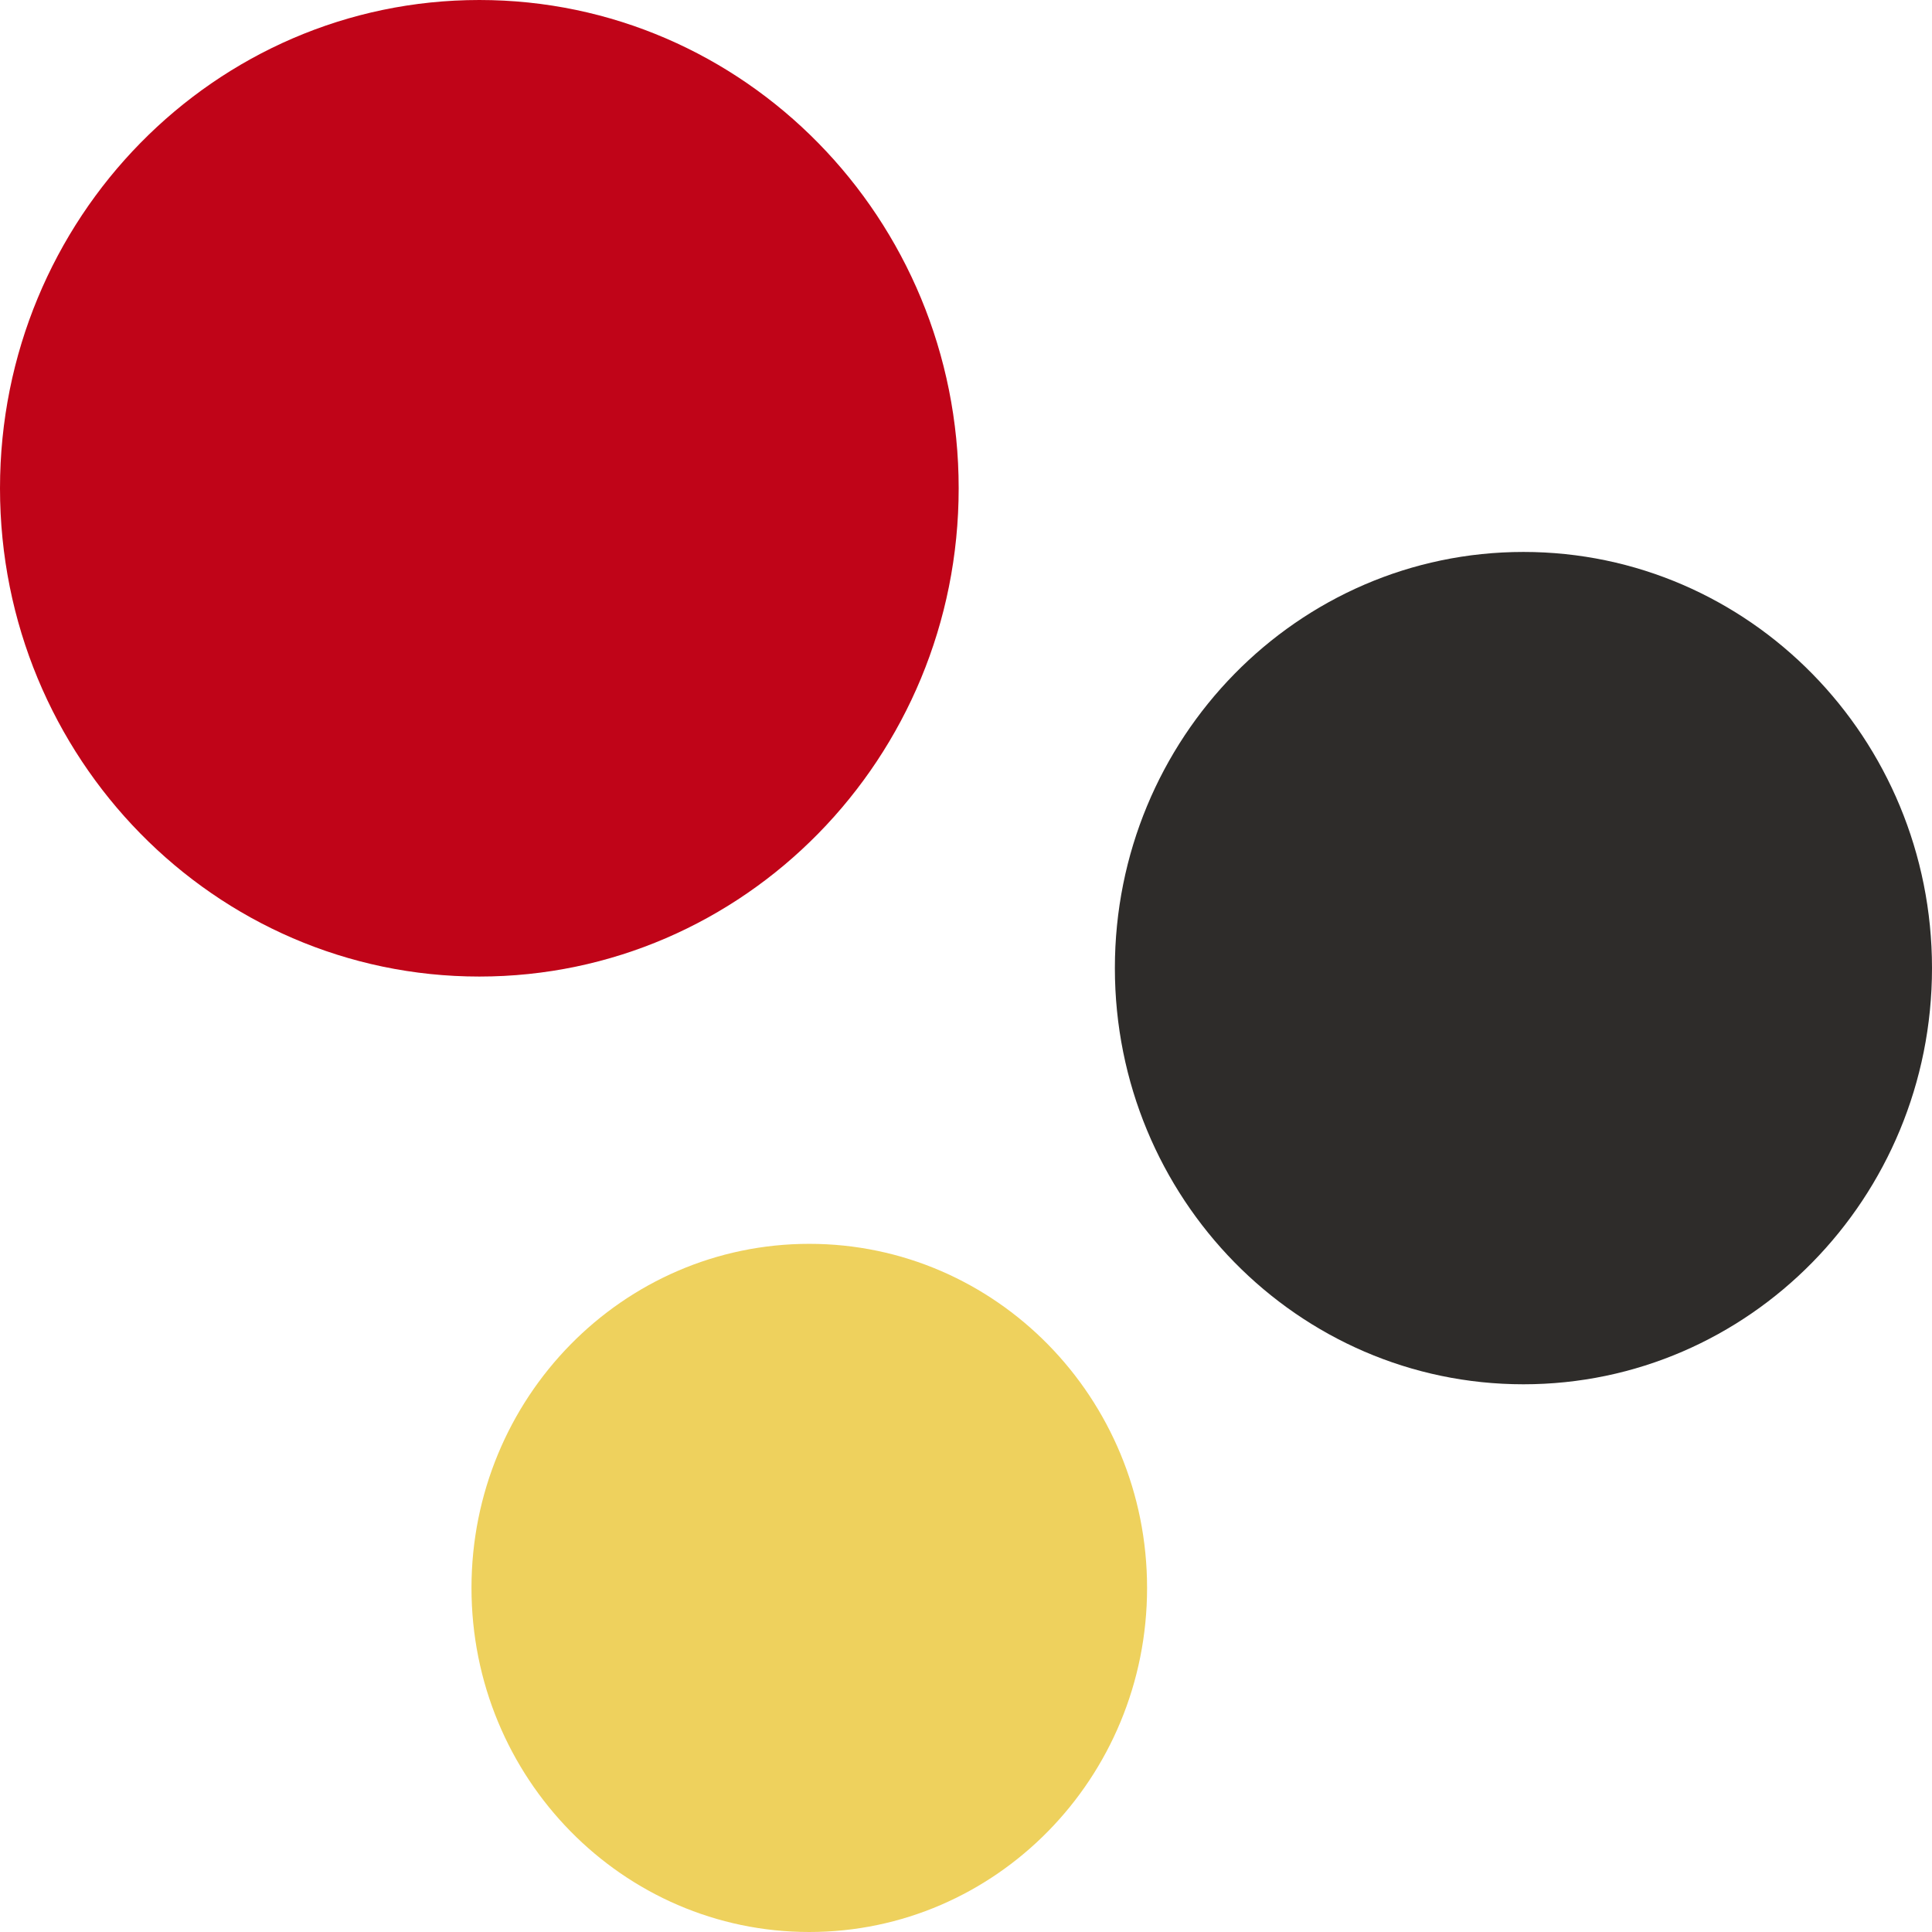
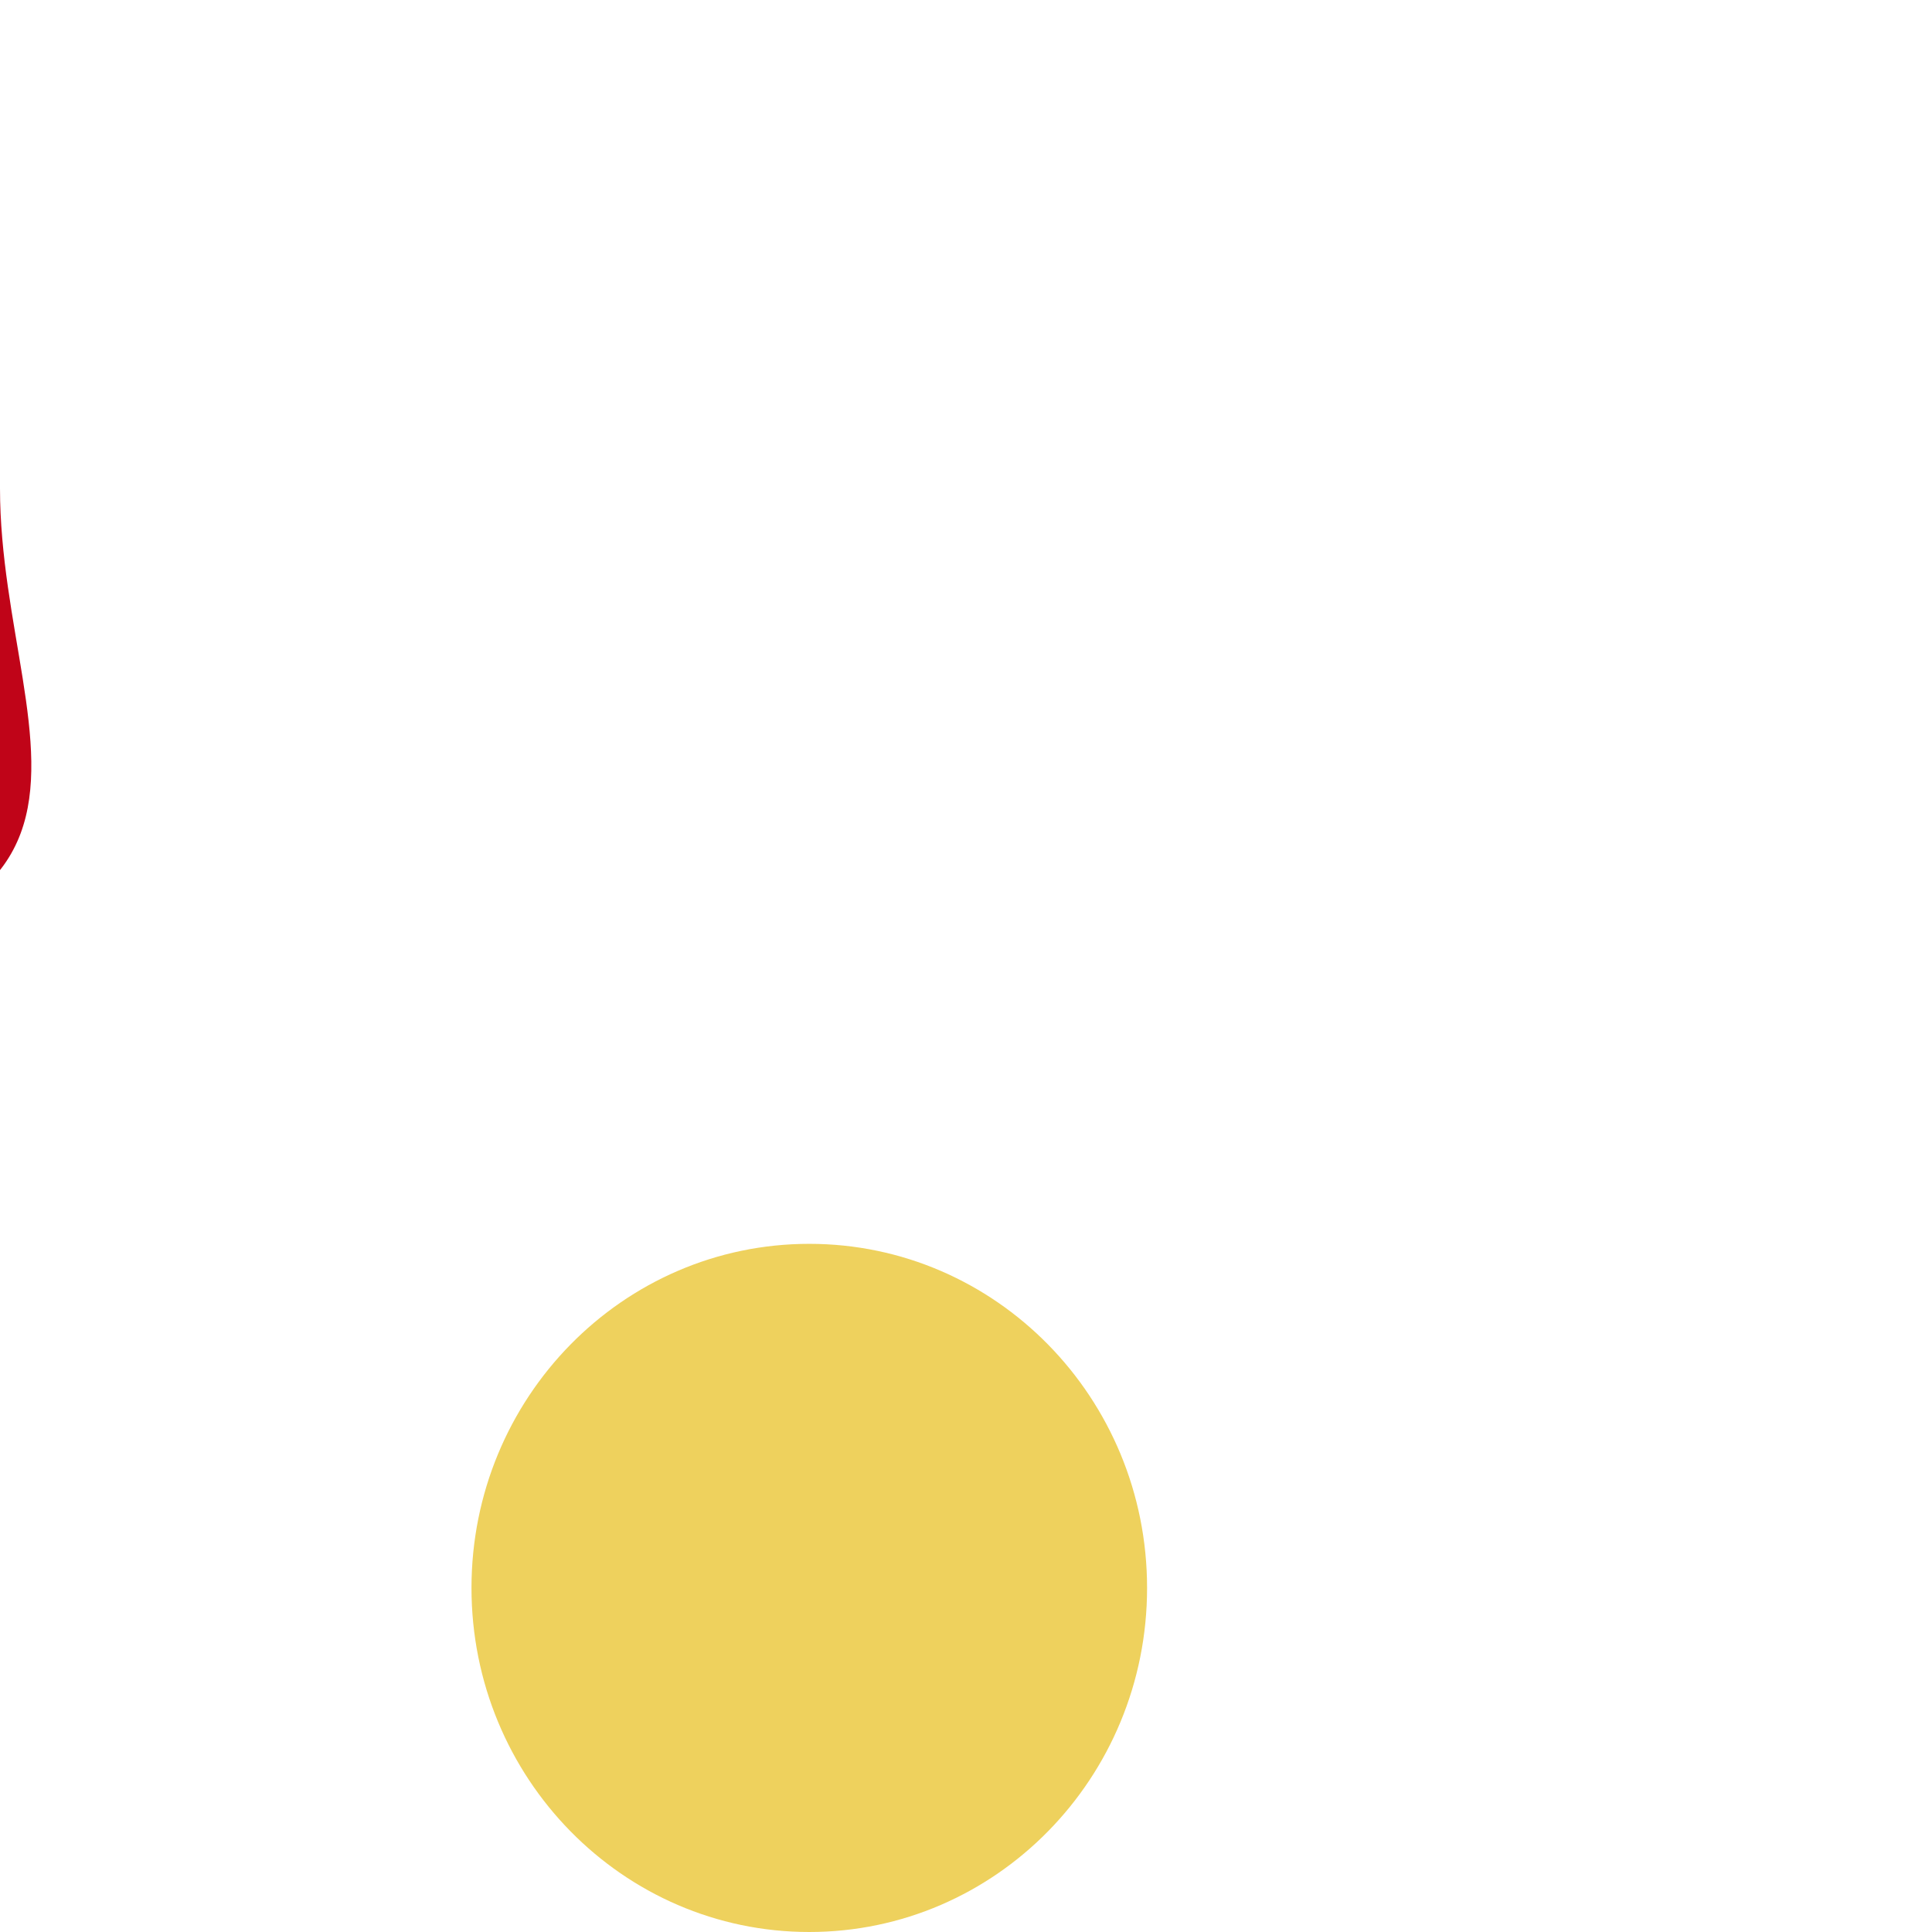
<svg xmlns="http://www.w3.org/2000/svg" viewBox="0 0 820 820">
  <style>
    path.black { fill: #2e2c2a }
    @media (prefers-color-scheme: dark) {
        path.black { fill: #fff }
    }
    </style>
  <g fill="none">
    <path d="M200.114 673.962c0-80.654 64.187-146.038 143.364-146.038 79.178 0 143.374 65.384 143.374 146.038 0 80.654-64.196 146.038-143.374 146.038-79.177 0-143.364-65.384-143.364-146.038" fill="#EED15D" />
-     <path class="black" d="M473.187 410.897c0-97.552 77.636-176.636 173.41-176.636C742.364 234.26 820 313.345 820 410.897c0 97.561-77.636 176.637-173.403 176.637-95.774 0-173.41-79.076-173.41-176.637" fill="#2e2c2a" />
-     <path d="M0 207.243C0 92.783 91.086 0 203.442 0 315.806 0 406.89 92.784 406.89 207.243c0 114.46-91.085 207.235-203.45 207.235C91.087 414.478 0 321.702 0 207.243" fill="#C00418" />
+     <path d="M0 207.243c0 114.46-91.085 207.235-203.45 207.235C91.087 414.478 0 321.702 0 207.243" fill="#C00418" />
  </g>
</svg>